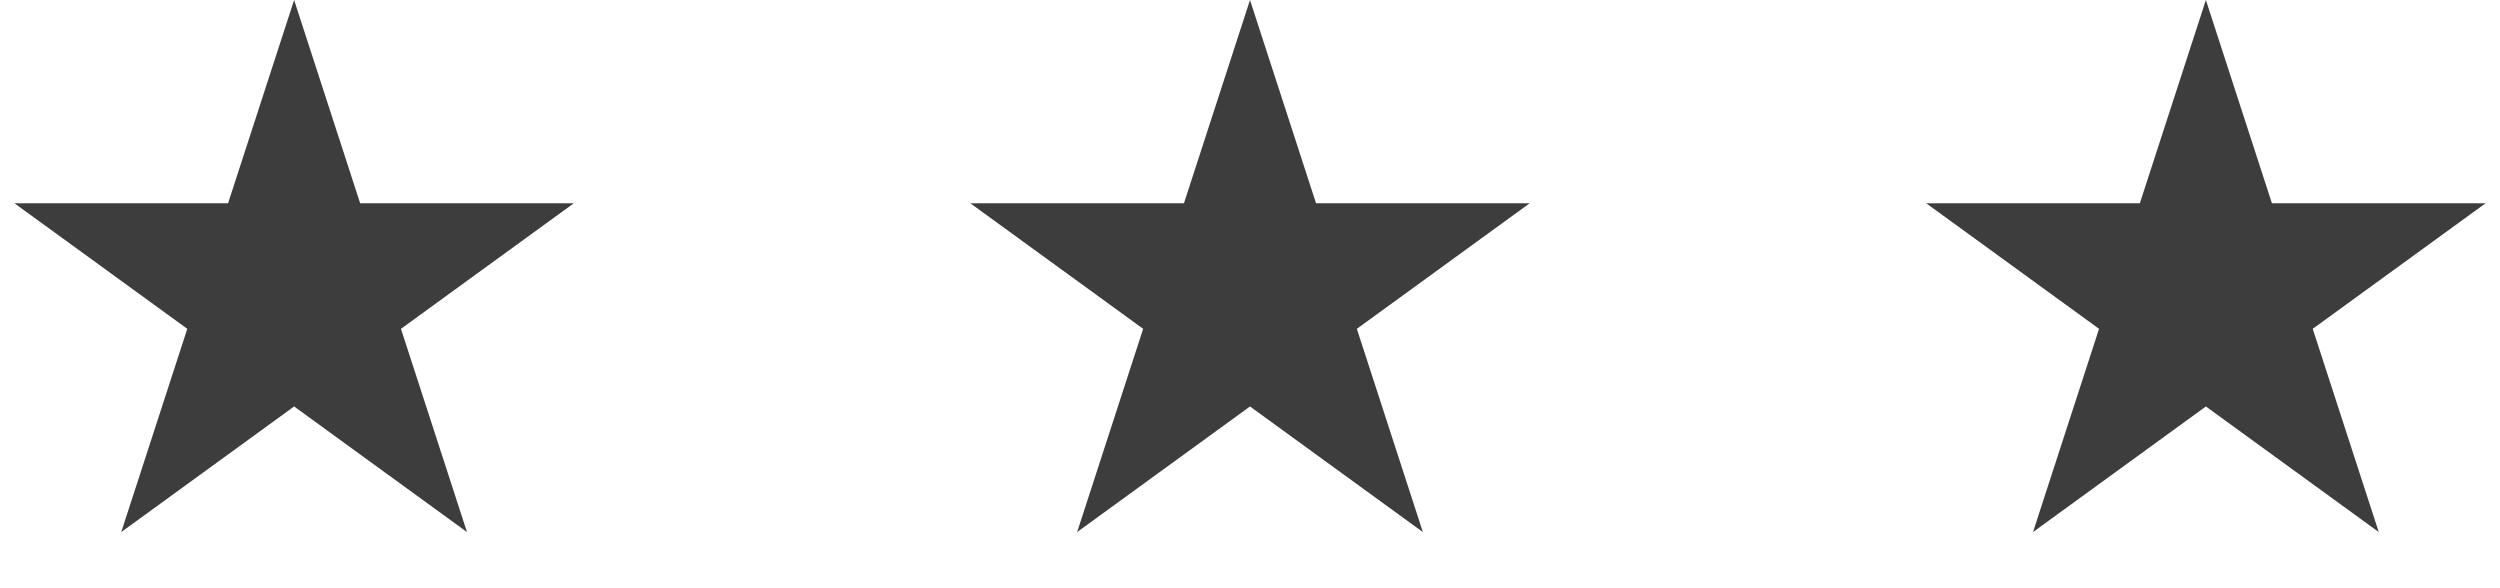
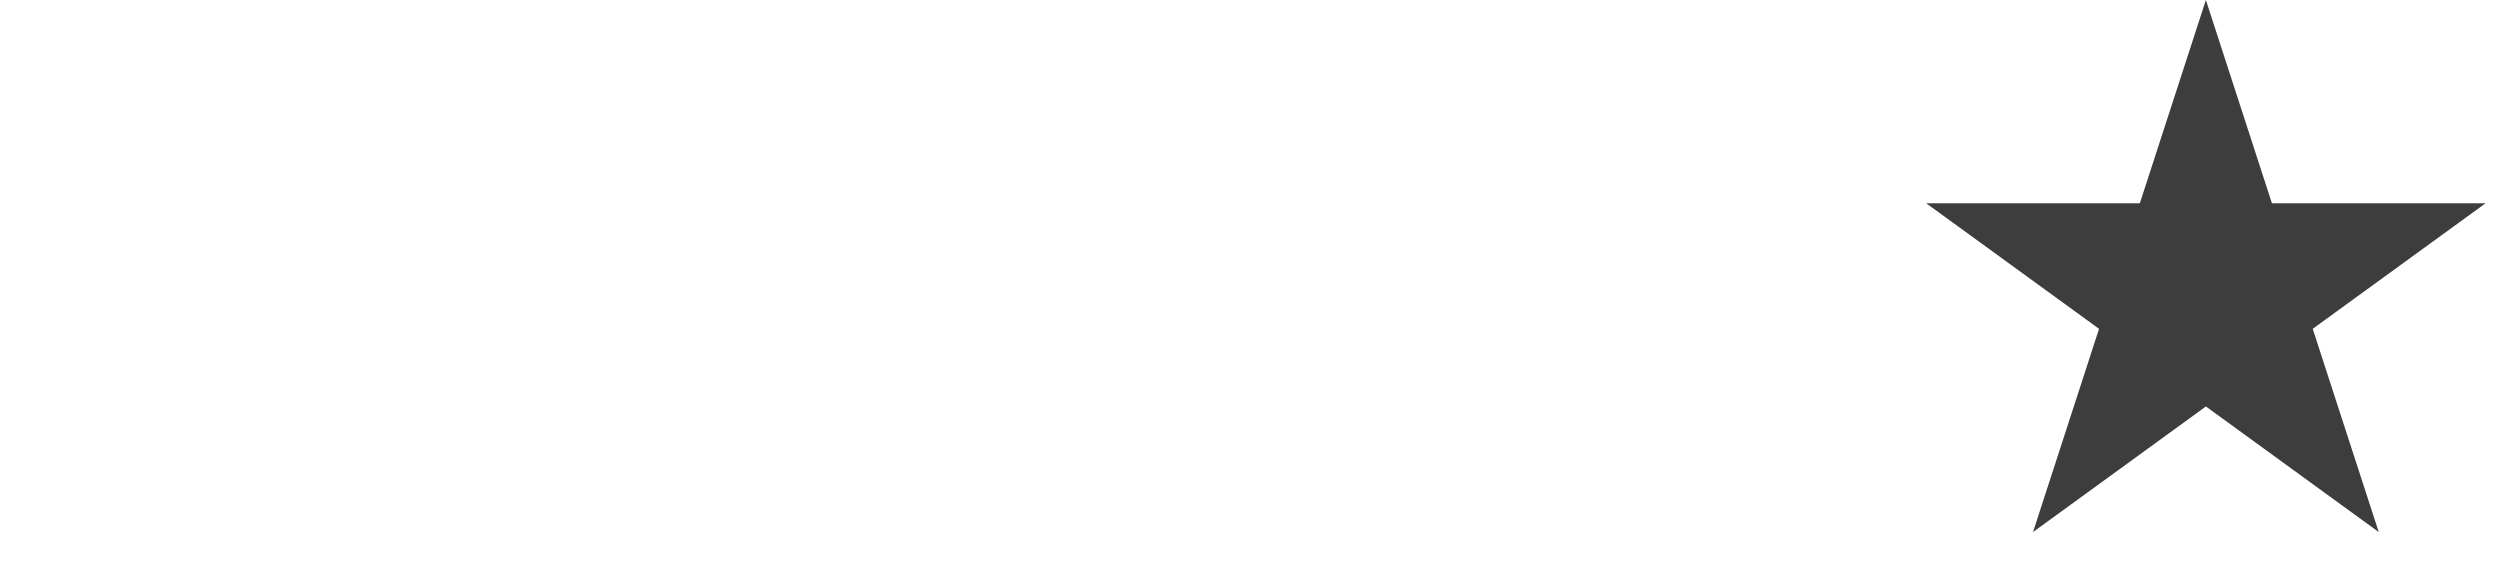
<svg xmlns="http://www.w3.org/2000/svg" width="102" height="24" viewBox="0 0 102 24" fill="none">
-   <path d="M12 0L14.694 8.292H23.413L16.359 13.416L19.053 21.708L12 16.584L4.947 21.708L7.641 13.416L0.587 8.292H9.306L12 0Z" fill="#3D3D3D" />
-   <path d="M51 0L53.694 8.292H62.413L55.359 13.416L58.053 21.708L51 16.584L43.947 21.708L46.641 13.416L39.587 8.292H48.306L51 0Z" fill="#3D3D3D" />
  <path d="M90 0L92.694 8.292H101.413L94.359 13.416L97.053 21.708L90 16.584L82.947 21.708L85.641 13.416L78.587 8.292H87.306L90 0Z" fill="#3D3D3D" />
</svg>